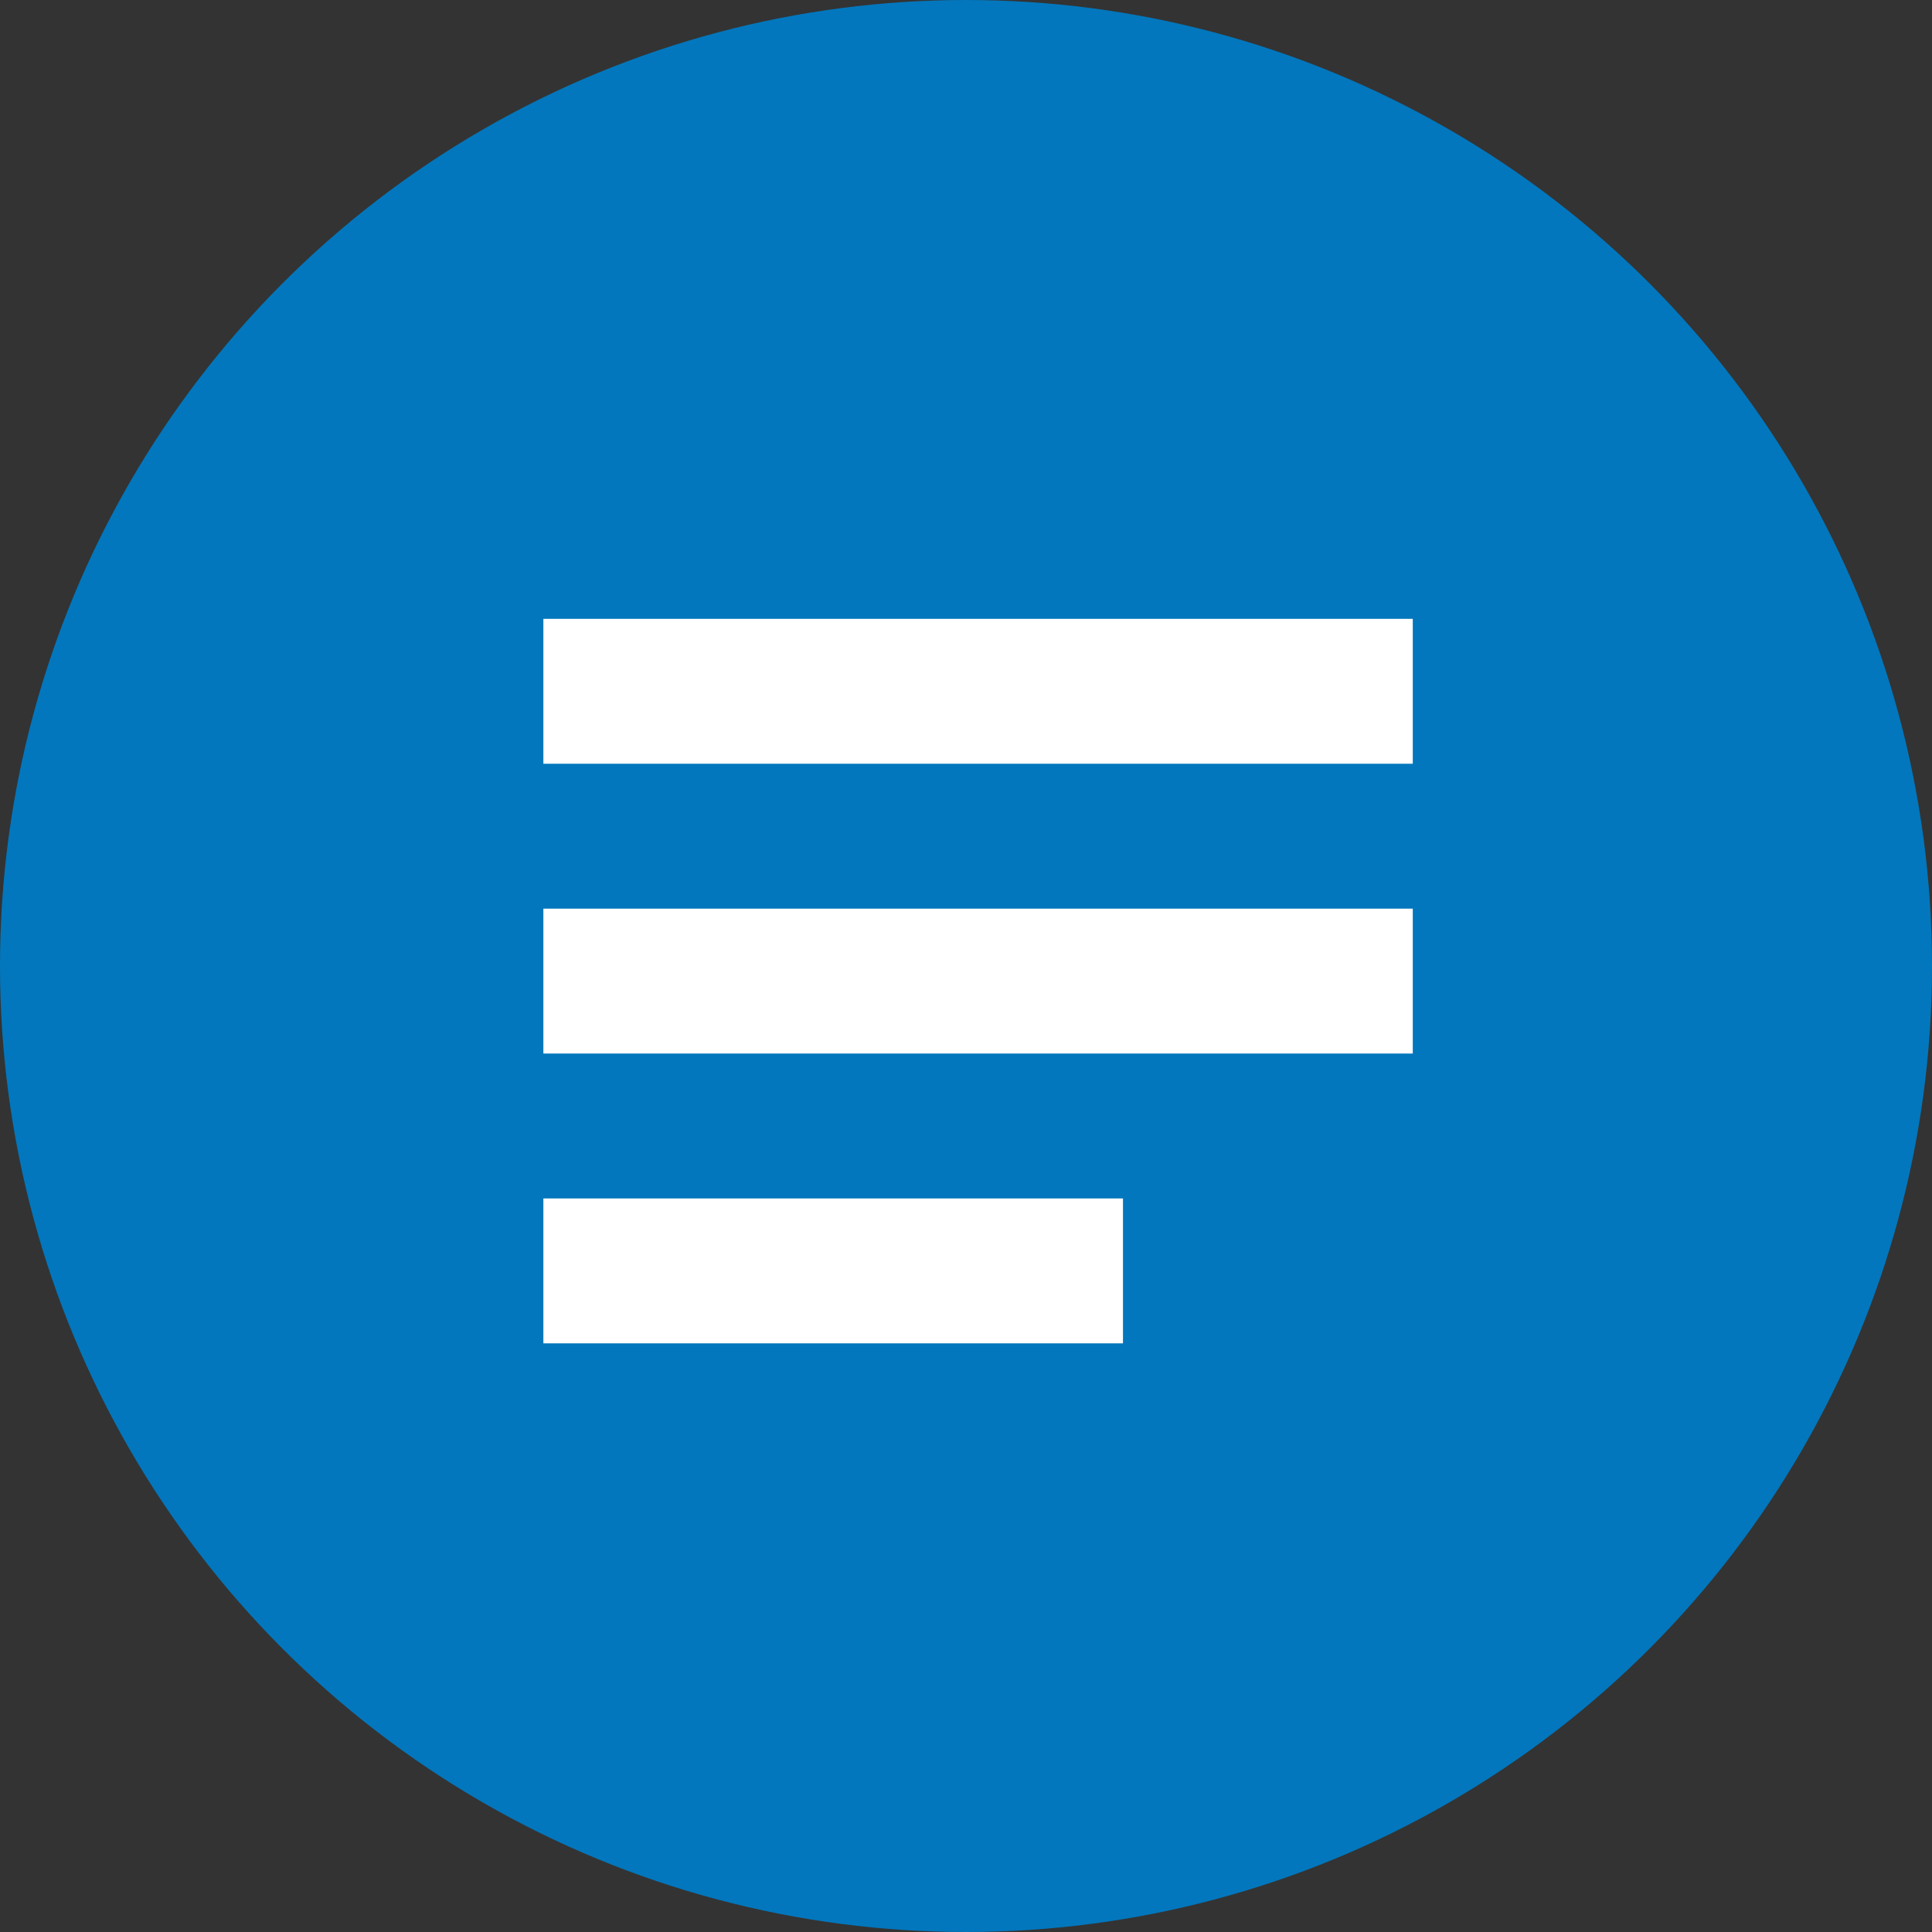
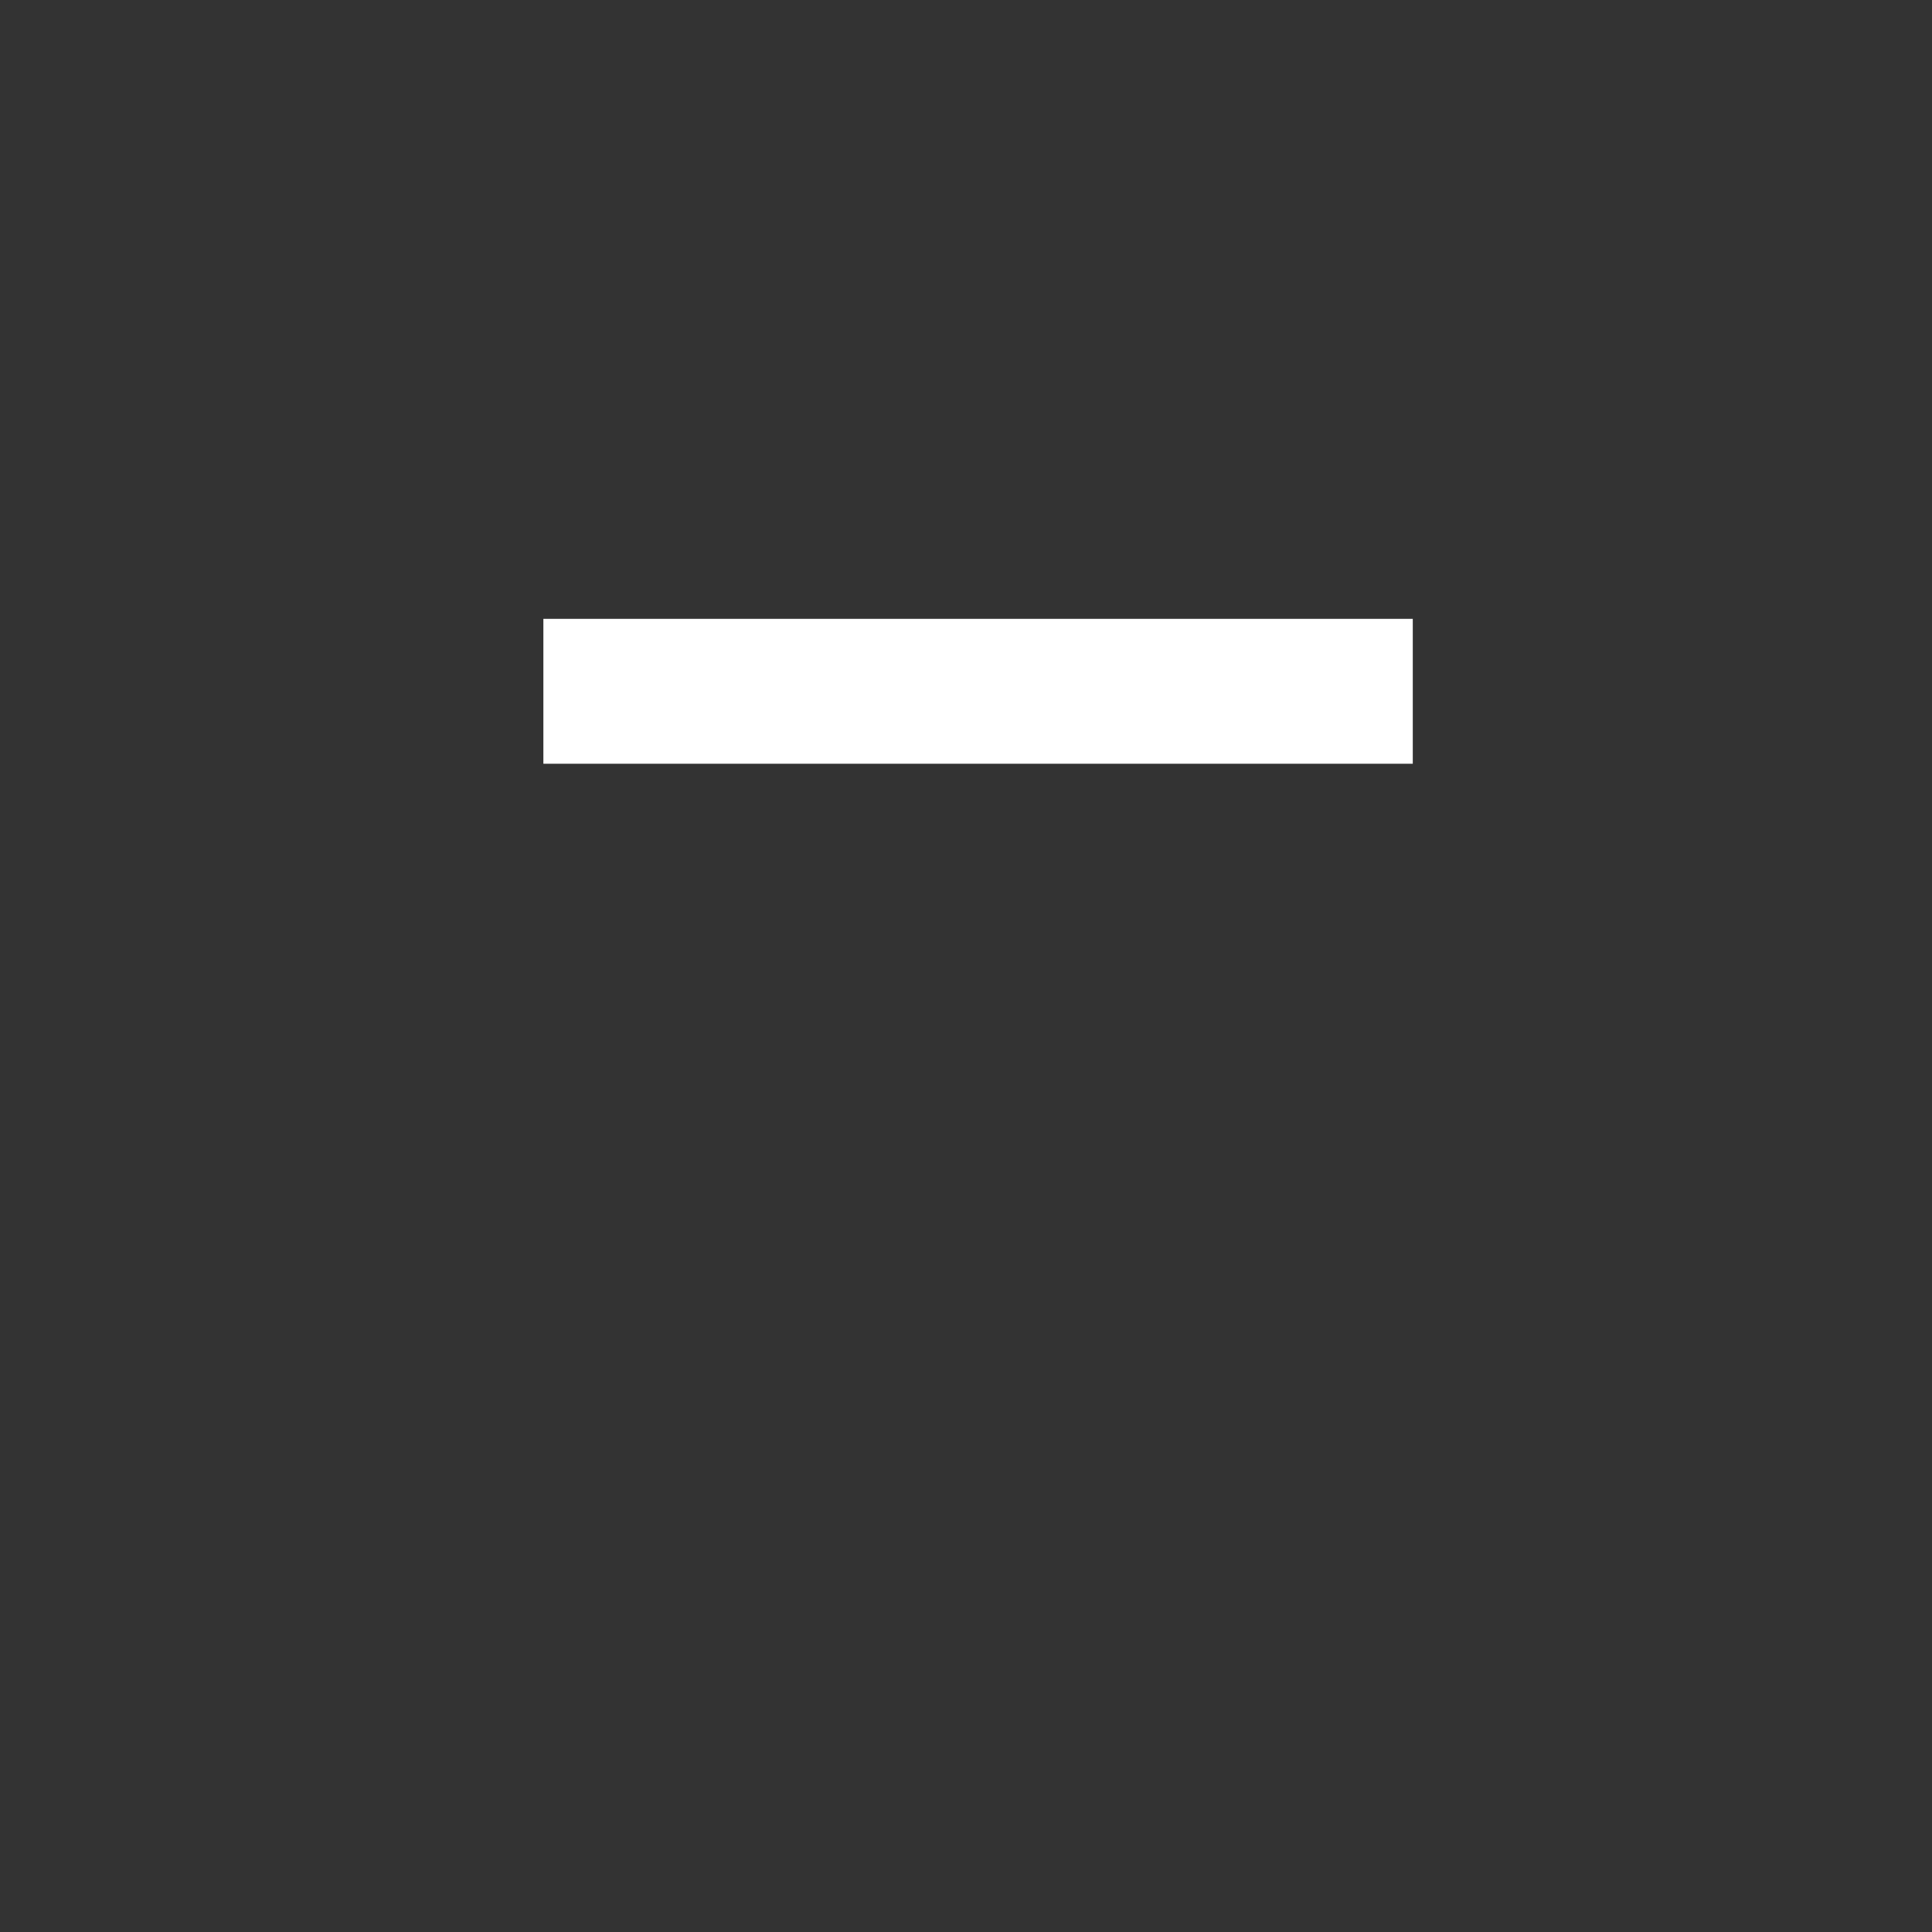
<svg xmlns="http://www.w3.org/2000/svg" width="48px" height="48px" viewBox="0 0 48 48" version="1.1">
  <rect x="0" y="0" width="48" height="48" fill="#333333" stroke="none" />
  <title>blue lines icon</title>
  <g id="Page-1" stroke="none" stroke-width="1" fill="none" fill-rule="evenodd">
    <g id="blue-lines-icon">
-       <circle id="Oval-Copy-2" fill="#0277BD" cx="24" cy="24" r="24" />
      <g id="Group" transform="translate(13.5, 15.375)" fill="#FFFFFF">
-         <polygon id="Shape-path" points="21.6 7.2 0 7.2 0 10.8 21.6 10.8" />
        <polygon id="Shape-path" points="21.6 0 0 0 0 3.6 21.6 3.6" />
-         <polygon id="Shape-path" points="0 18 14.4 18 14.4 14.4 0 14.4" />
      </g>
    </g>
  </g>
</svg>